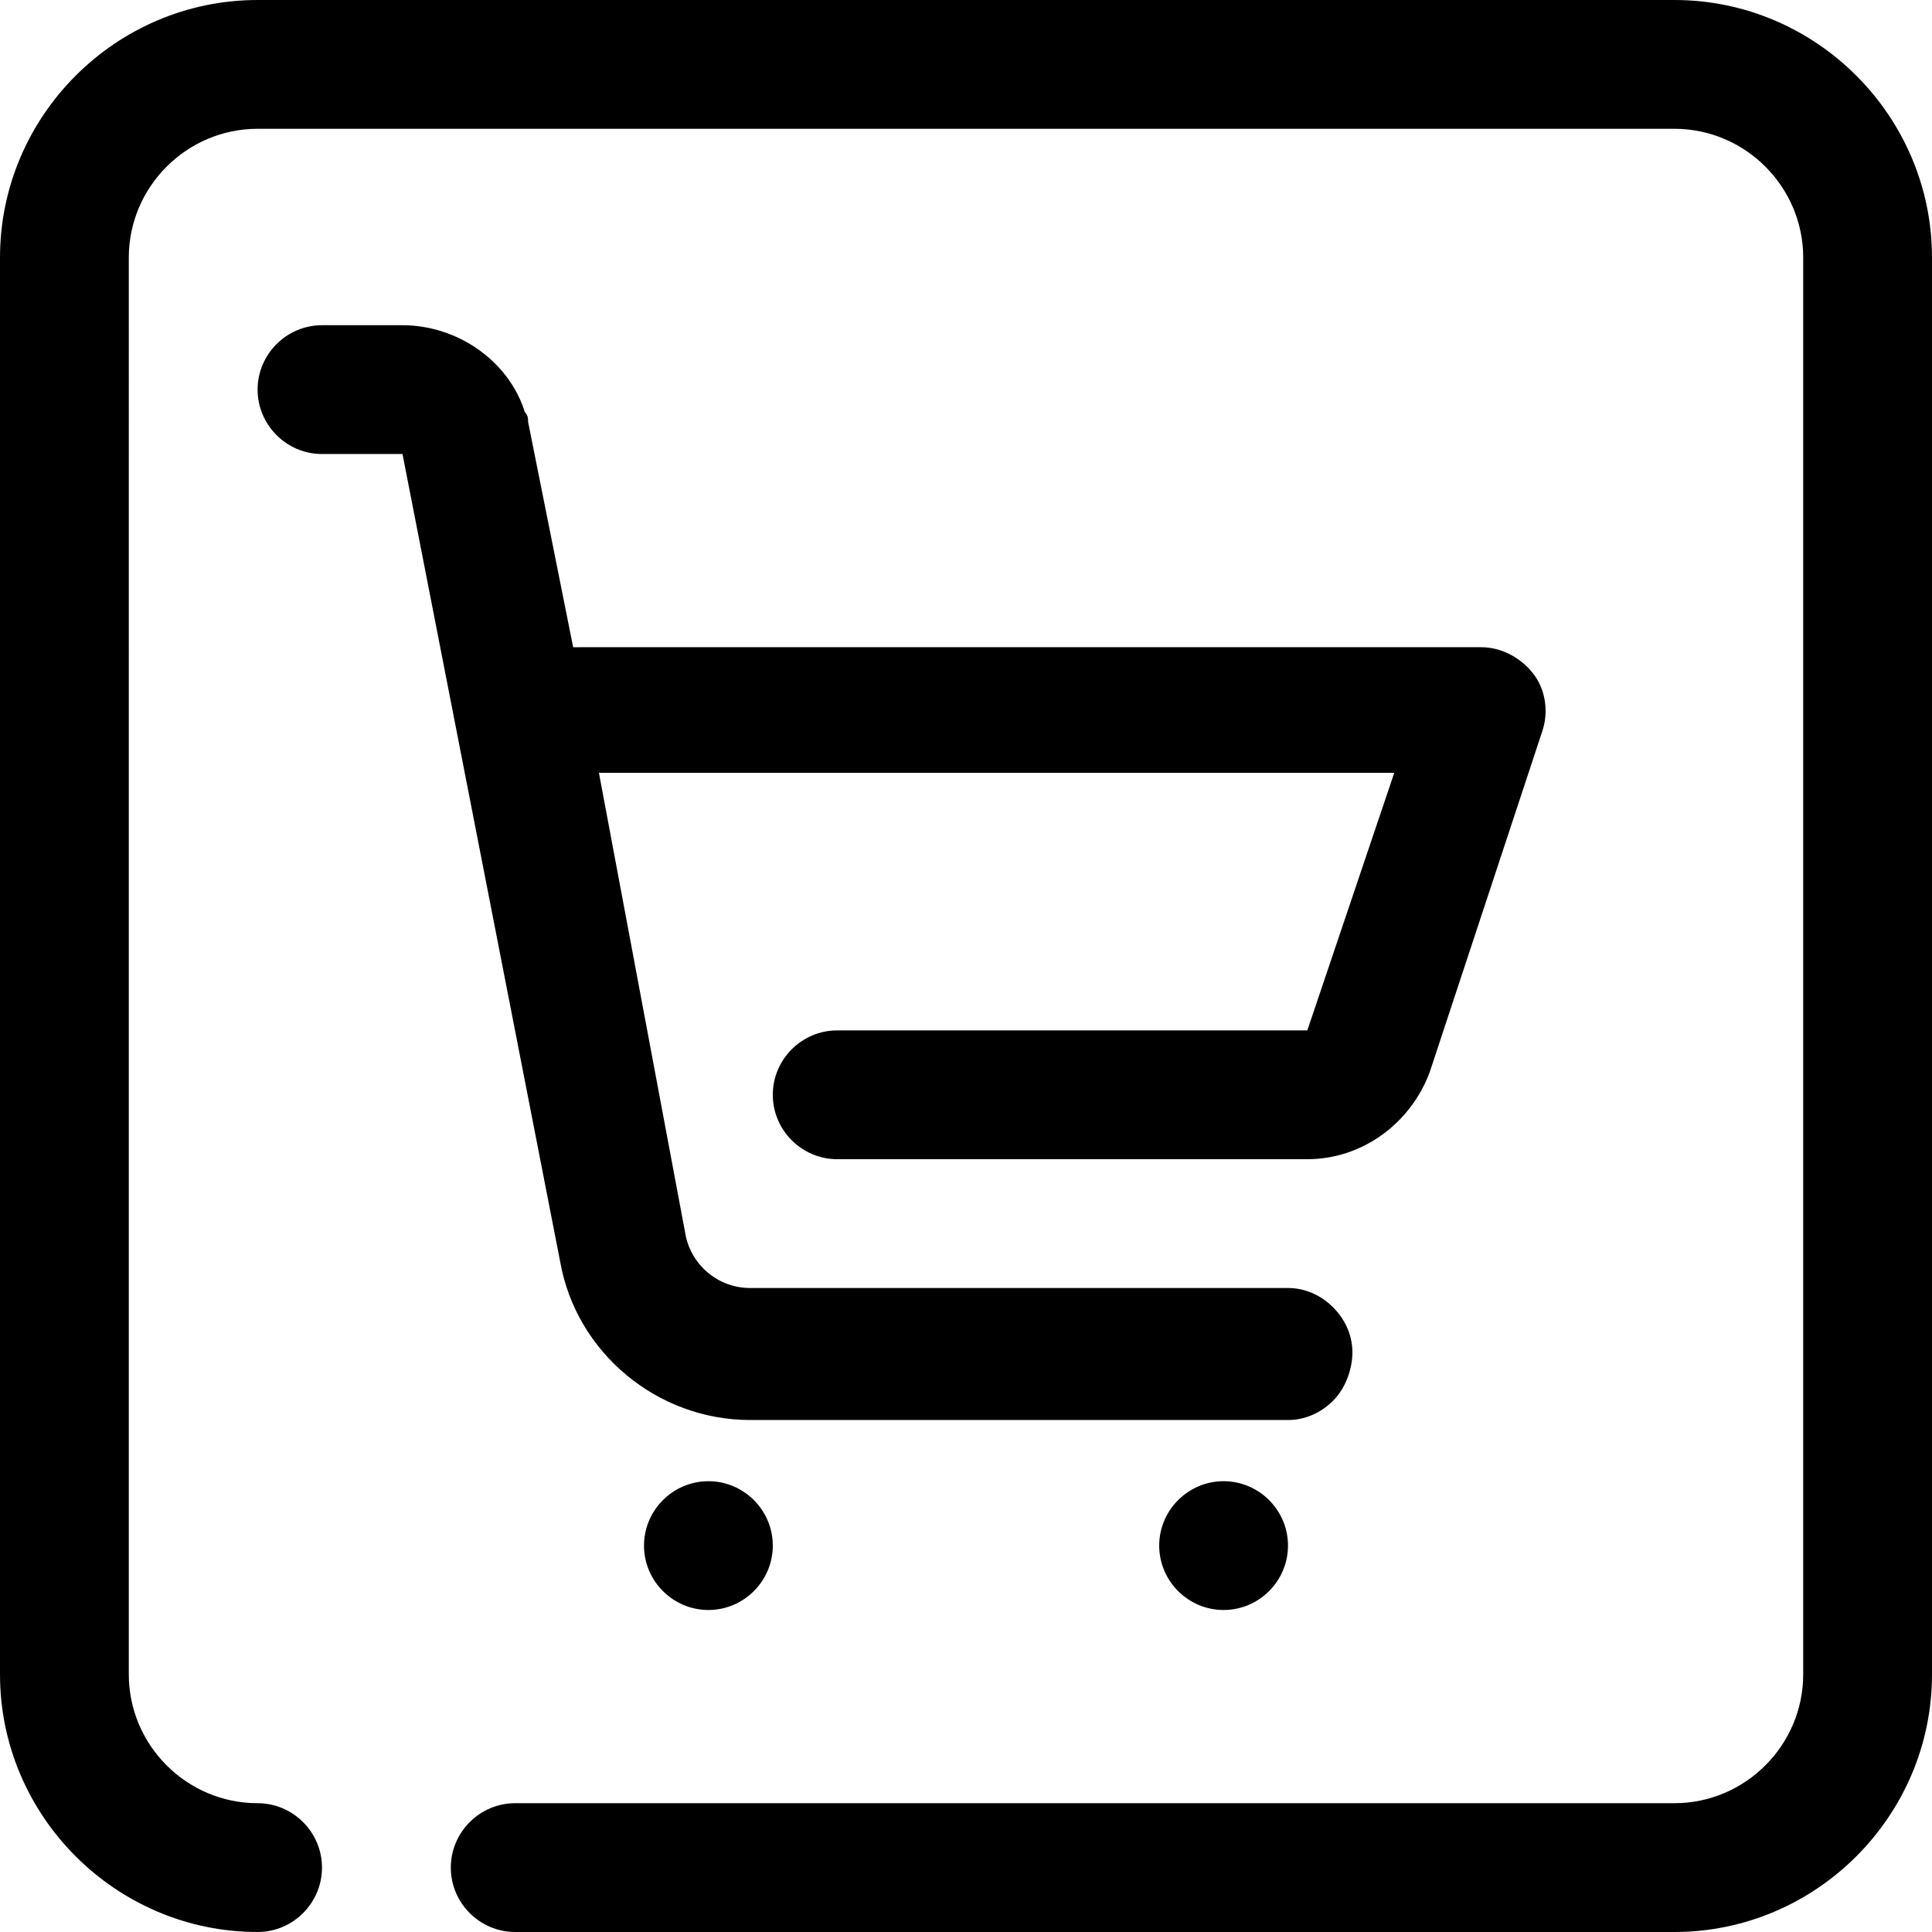
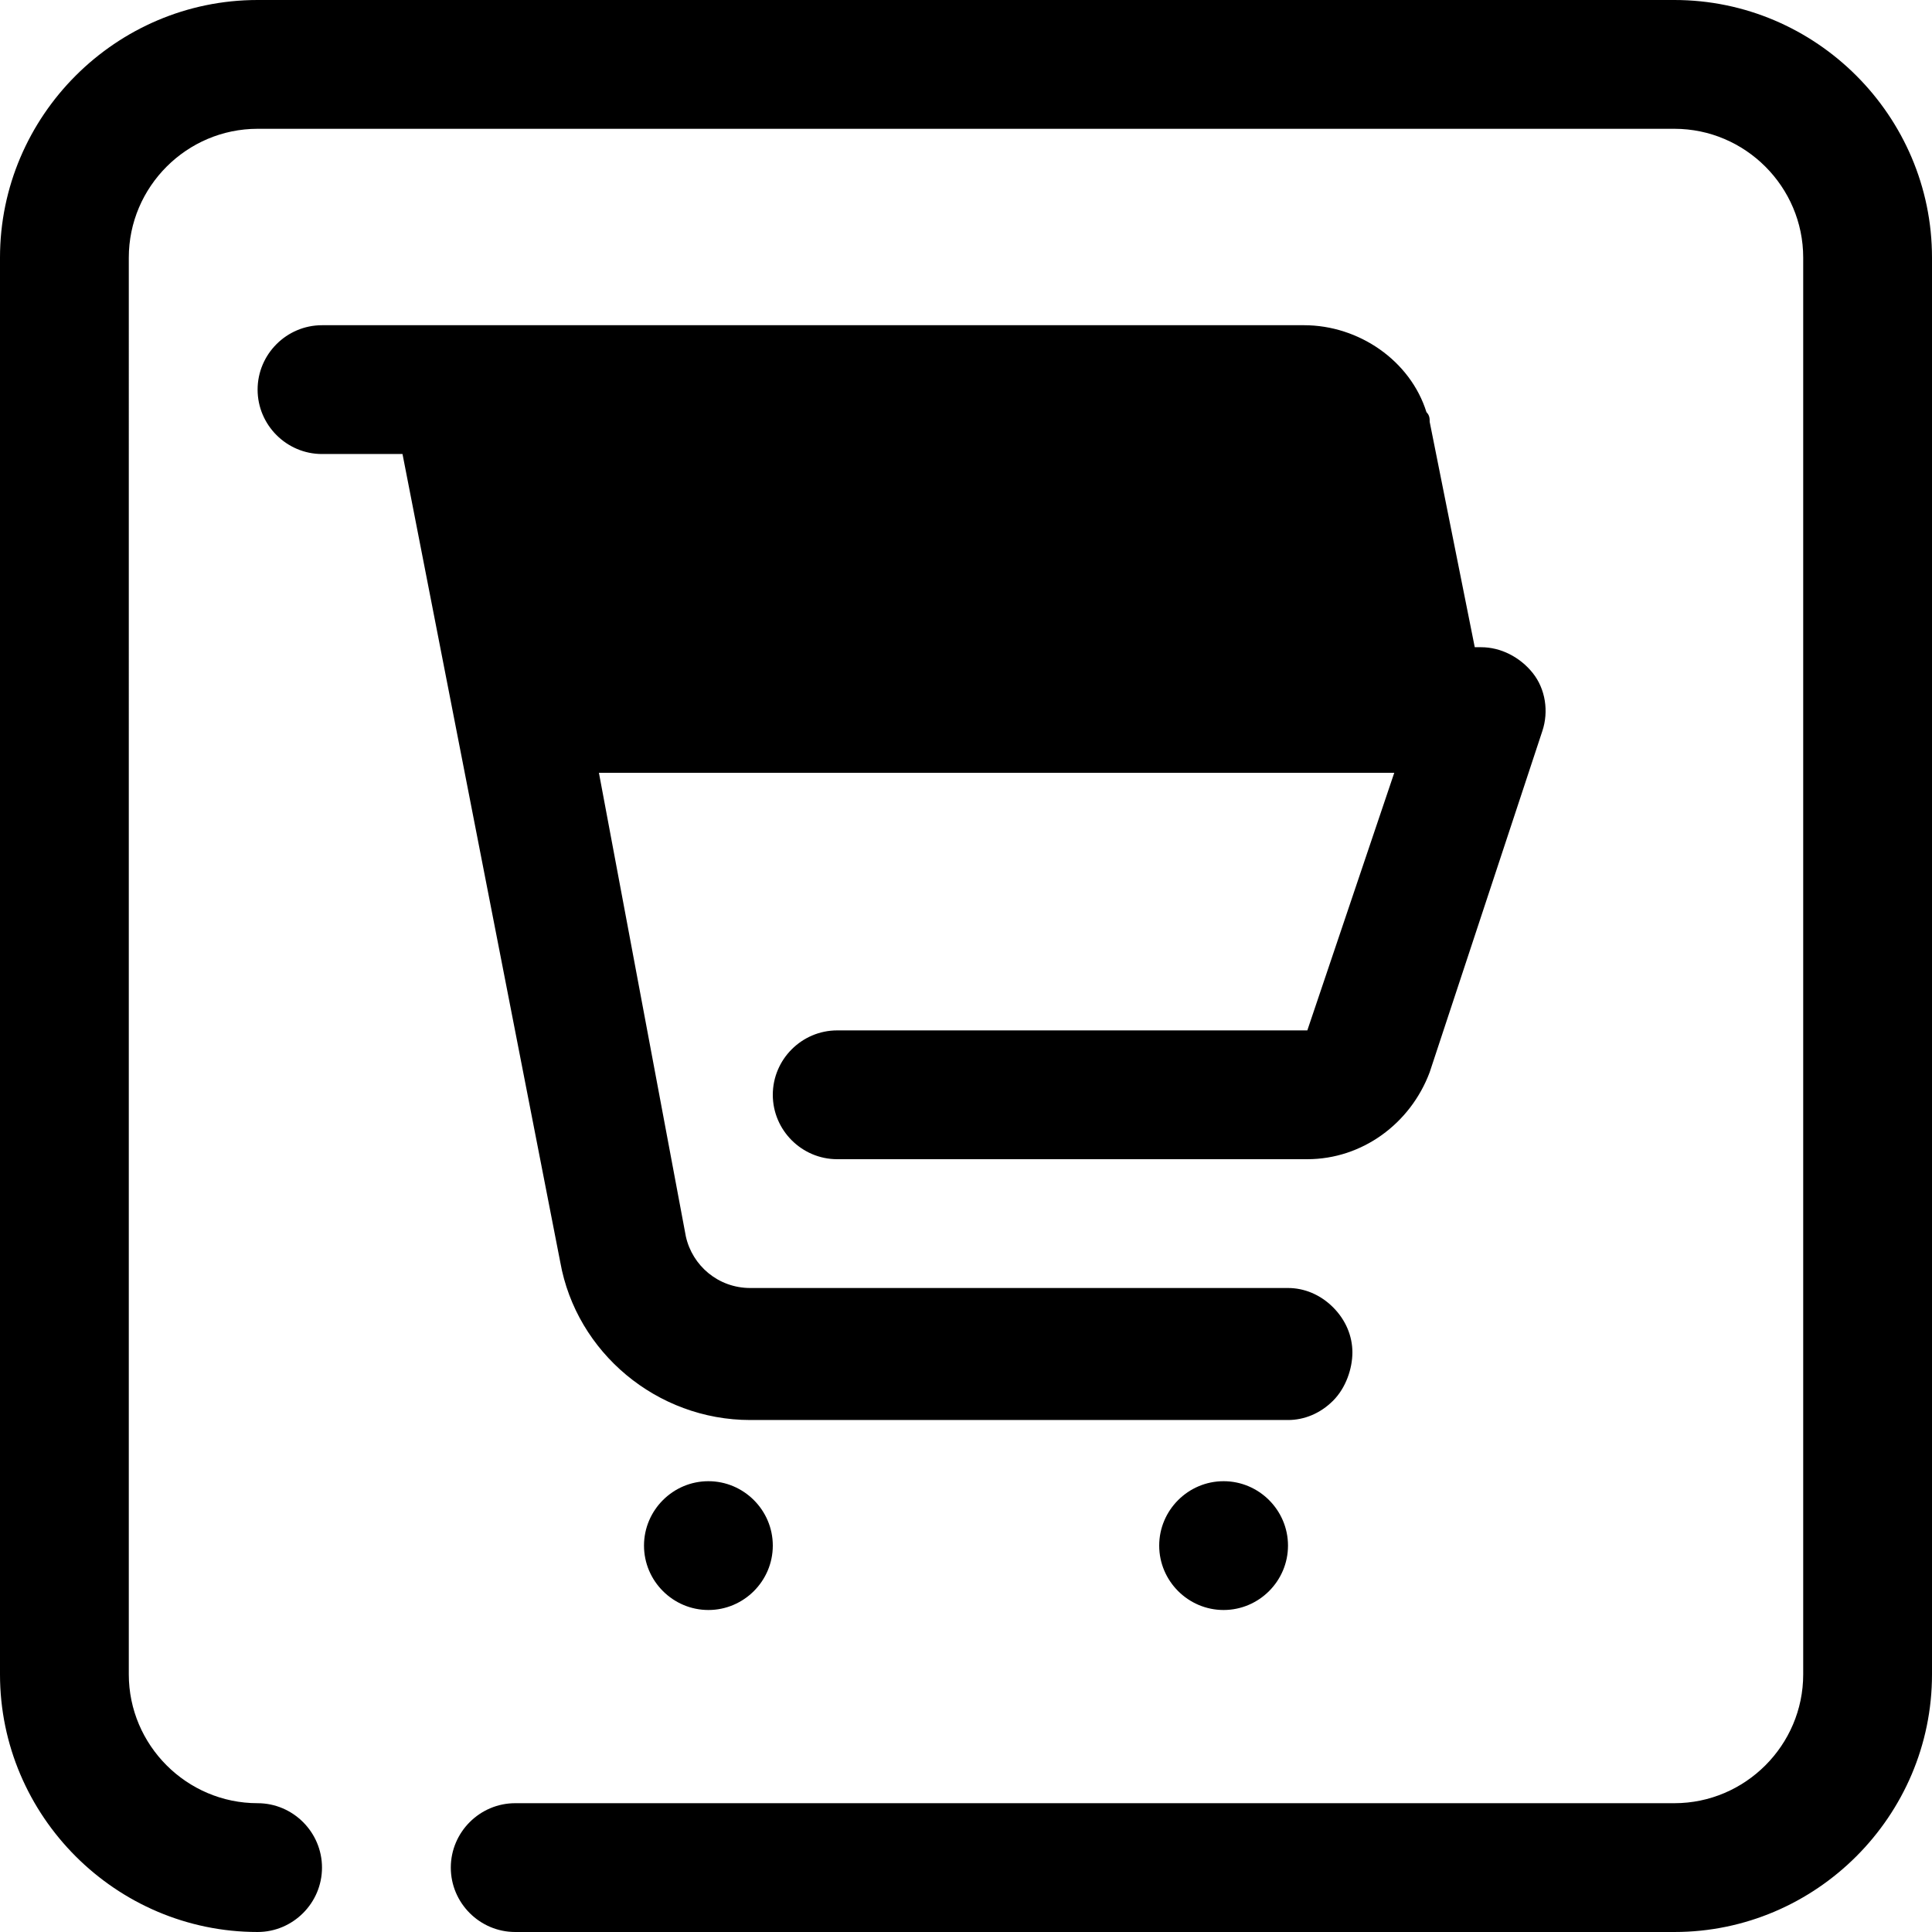
<svg xmlns="http://www.w3.org/2000/svg" version="1.1" id="Layer_1" x="0px" y="0px" viewBox="0 0 60 60" style="enable-background:new 0 0 60 60;" xml:space="preserve">
  <g id="surface1">
-     <path d="M38,50c-1.1,0-2-0.9-2-2s0.9-2,2-2s2,0.9,2,2S39.1,50,38,50z M24,48c0-1.1-0.9-2-2-2s-2,0.9-2,2s0.9,2,2,2S24,49.1,24,48z    M60,52V8c0-4.4-3.6-8-8-8H8C3.6,0,0,3.6,0,8v44c0,4.4,3.6,8,8,8c1.1,0,2-0.9,2-2s-0.9-2-2-2c-2.2,0-4-1.8-4-4V8c0-2.2,1.8-4,4-4   h44c2.2,0,4,1.8,4,4v44c0,2.2-1.8,4-4,4H16c-1.1,0-2,0.9-2,2s0.9,2,2,2h36C56.4,60,60,56.4,60,52z M42,42c0-0.5-0.2-1-0.6-1.4   S40.5,40,40,40H23.3c-1,0-1.8-0.7-2-1.6L18.6,24h24.7l-2.7,8H26c-1.1,0-2,0.9-2,2s0.9,2,2,2h14.6c1.7,0,3.2-1.1,3.8-2.7l3.5-10.6   c0.2-0.6,0.1-1.3-0.3-1.8c-0.4-0.5-1-0.8-1.6-0.8H18c-0.1,0-0.1,0-0.2,0l-1.4-7c0-0.1,0-0.2-0.1-0.3c-0.5-1.6-2.1-2.7-3.8-2.7H10   c-1.1,0-2,0.9-2,2s0.9,2,2,2l2.5,0l4.9,25.1c0.5,2.8,3,4.9,5.9,4.9H40c0.5,0,1-0.2,1.4-0.6S42,42.5,42,42z" />
+     <path d="M38,50c-1.1,0-2-0.9-2-2s0.9-2,2-2s2,0.9,2,2S39.1,50,38,50z M24,48c0-1.1-0.9-2-2-2s-2,0.9-2,2s0.9,2,2,2S24,49.1,24,48z    M60,52V8c0-4.4-3.6-8-8-8H8C3.6,0,0,3.6,0,8v44c0,4.4,3.6,8,8,8c1.1,0,2-0.9,2-2s-0.9-2-2-2c-2.2,0-4-1.8-4-4V8c0-2.2,1.8-4,4-4   h44c2.2,0,4,1.8,4,4v44c0,2.2-1.8,4-4,4H16c-1.1,0-2,0.9-2,2s0.9,2,2,2h36C56.4,60,60,56.4,60,52z M42,42c0-0.5-0.2-1-0.6-1.4   S40.5,40,40,40H23.3c-1,0-1.8-0.7-2-1.6L18.6,24h24.7l-2.7,8H26c-1.1,0-2,0.9-2,2s0.9,2,2,2h14.6c1.7,0,3.2-1.1,3.8-2.7l3.5-10.6   c0.2-0.6,0.1-1.3-0.3-1.8c-0.4-0.5-1-0.8-1.6-0.8c-0.1,0-0.1,0-0.2,0l-1.4-7c0-0.1,0-0.2-0.1-0.3c-0.5-1.6-2.1-2.7-3.8-2.7H10   c-1.1,0-2,0.9-2,2s0.9,2,2,2l2.5,0l4.9,25.1c0.5,2.8,3,4.9,5.9,4.9H40c0.5,0,1-0.2,1.4-0.6S42,42.5,42,42z" />
  </g>
</svg>